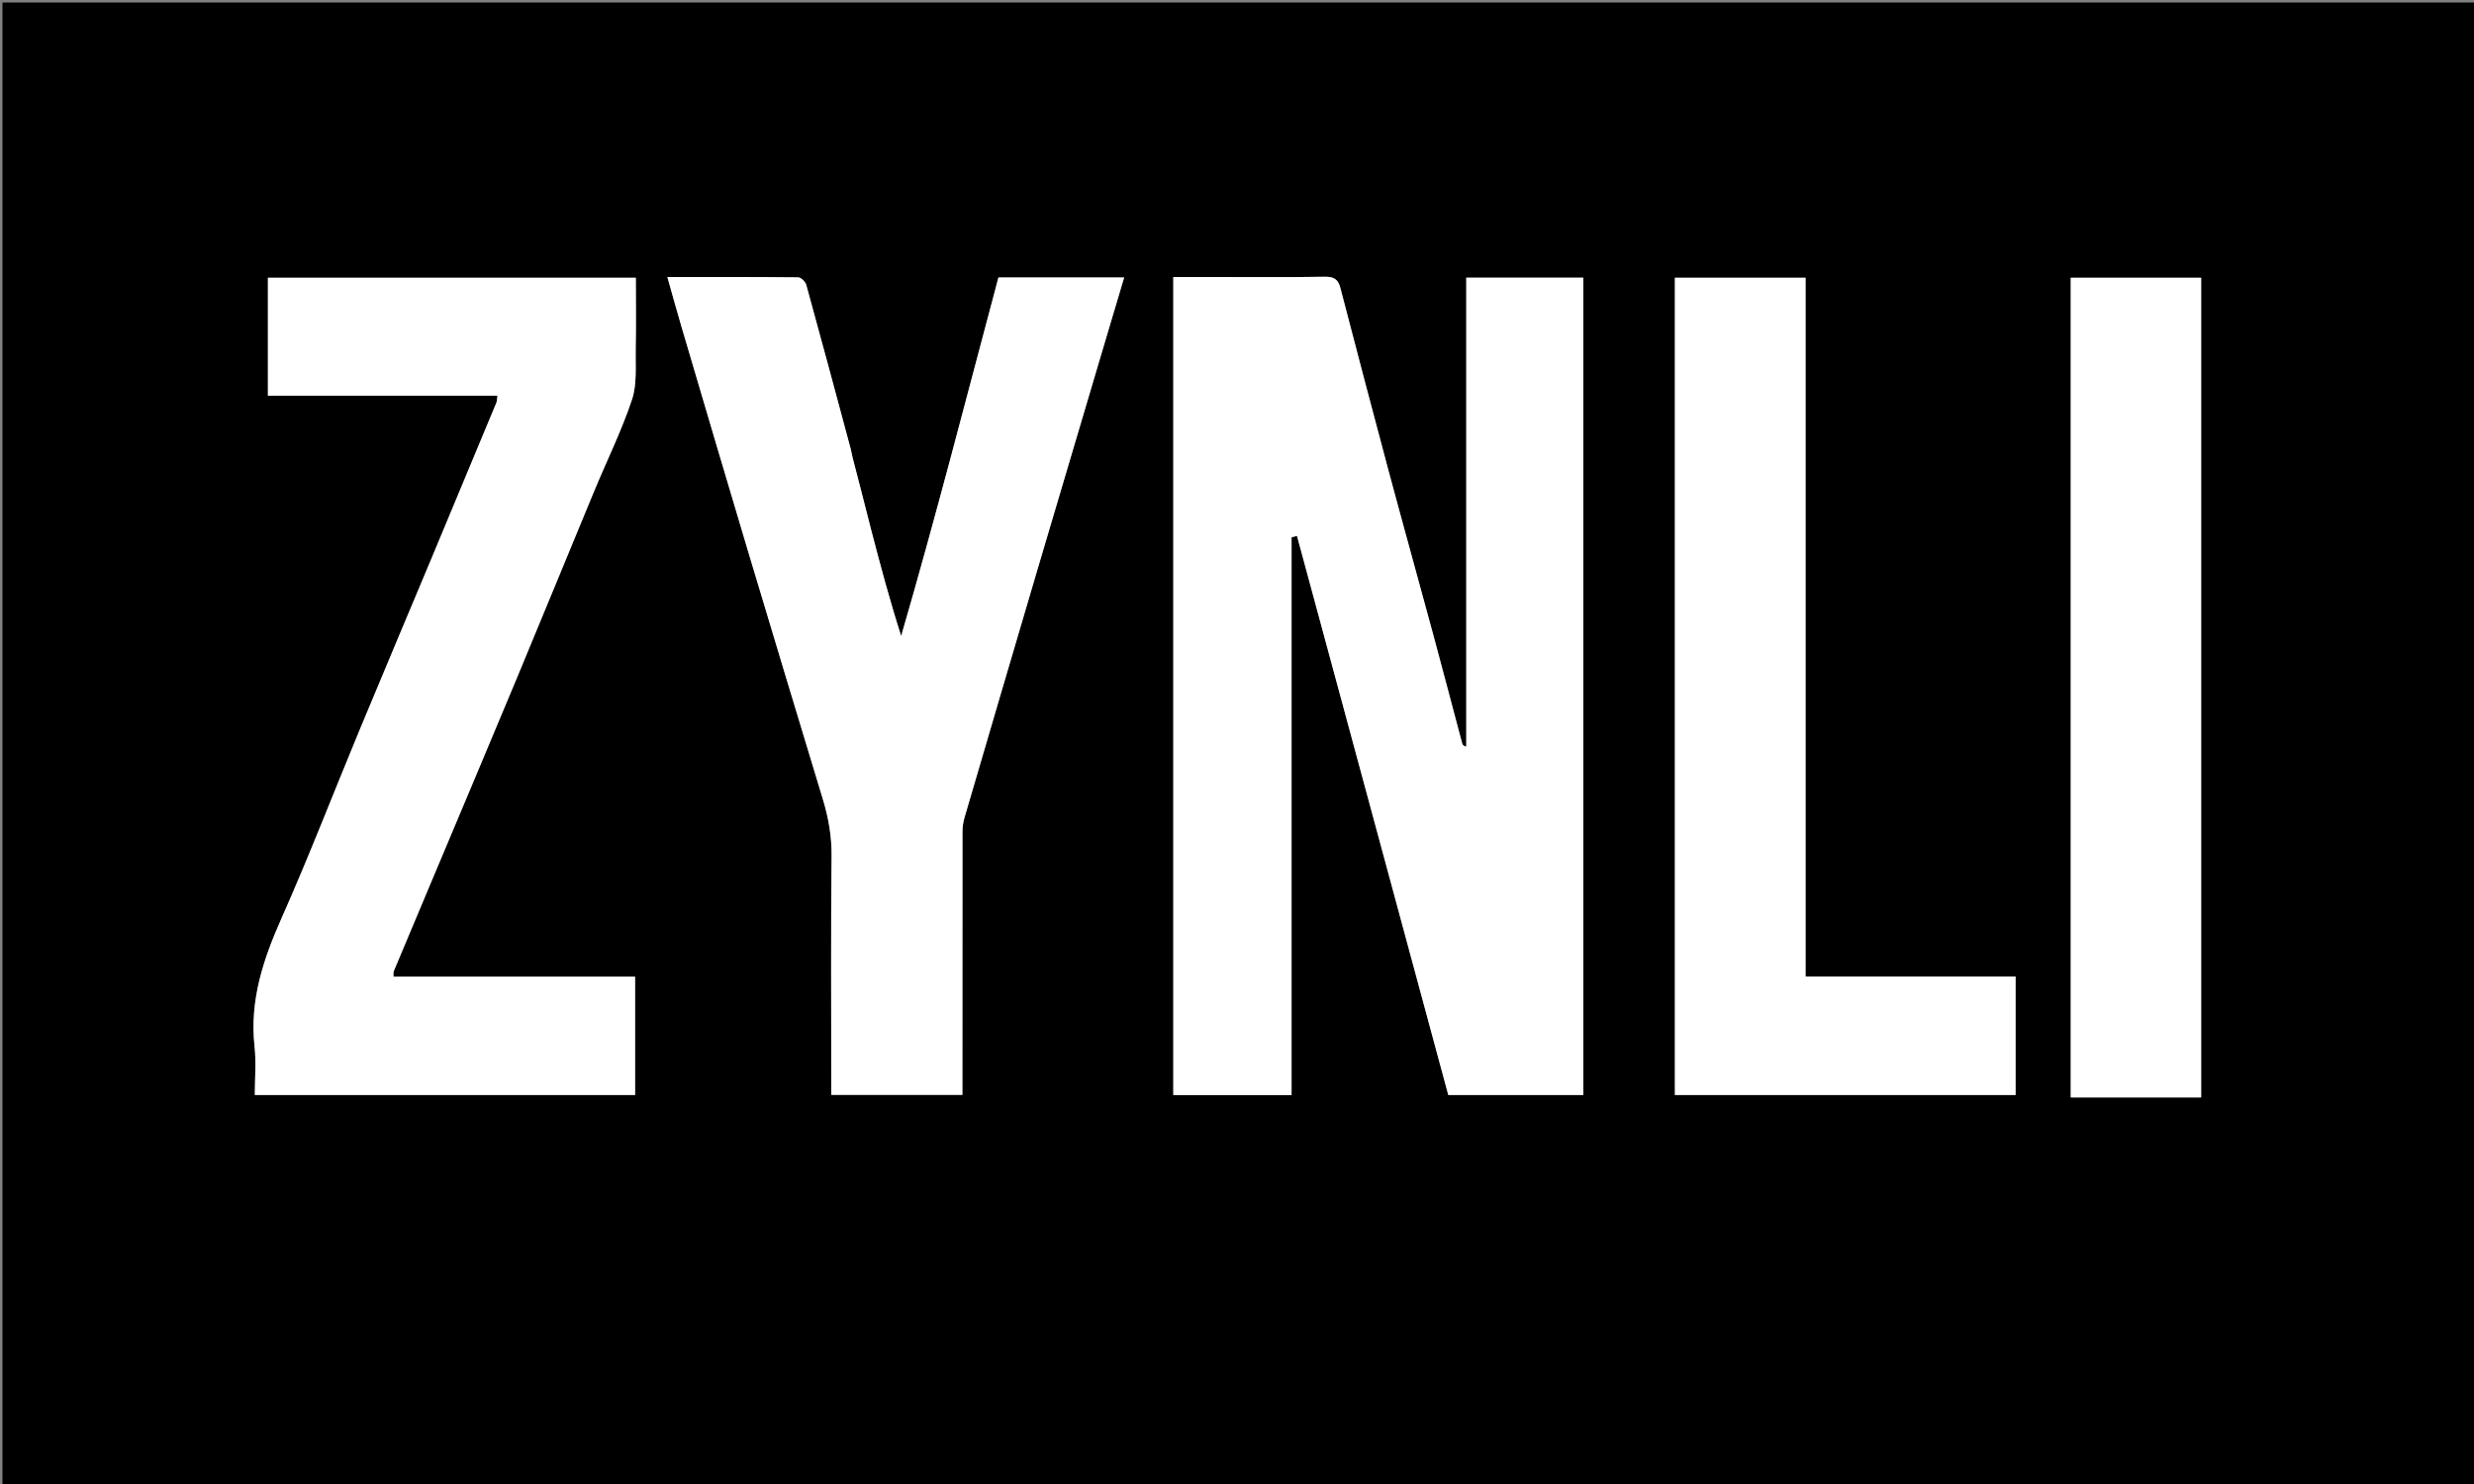
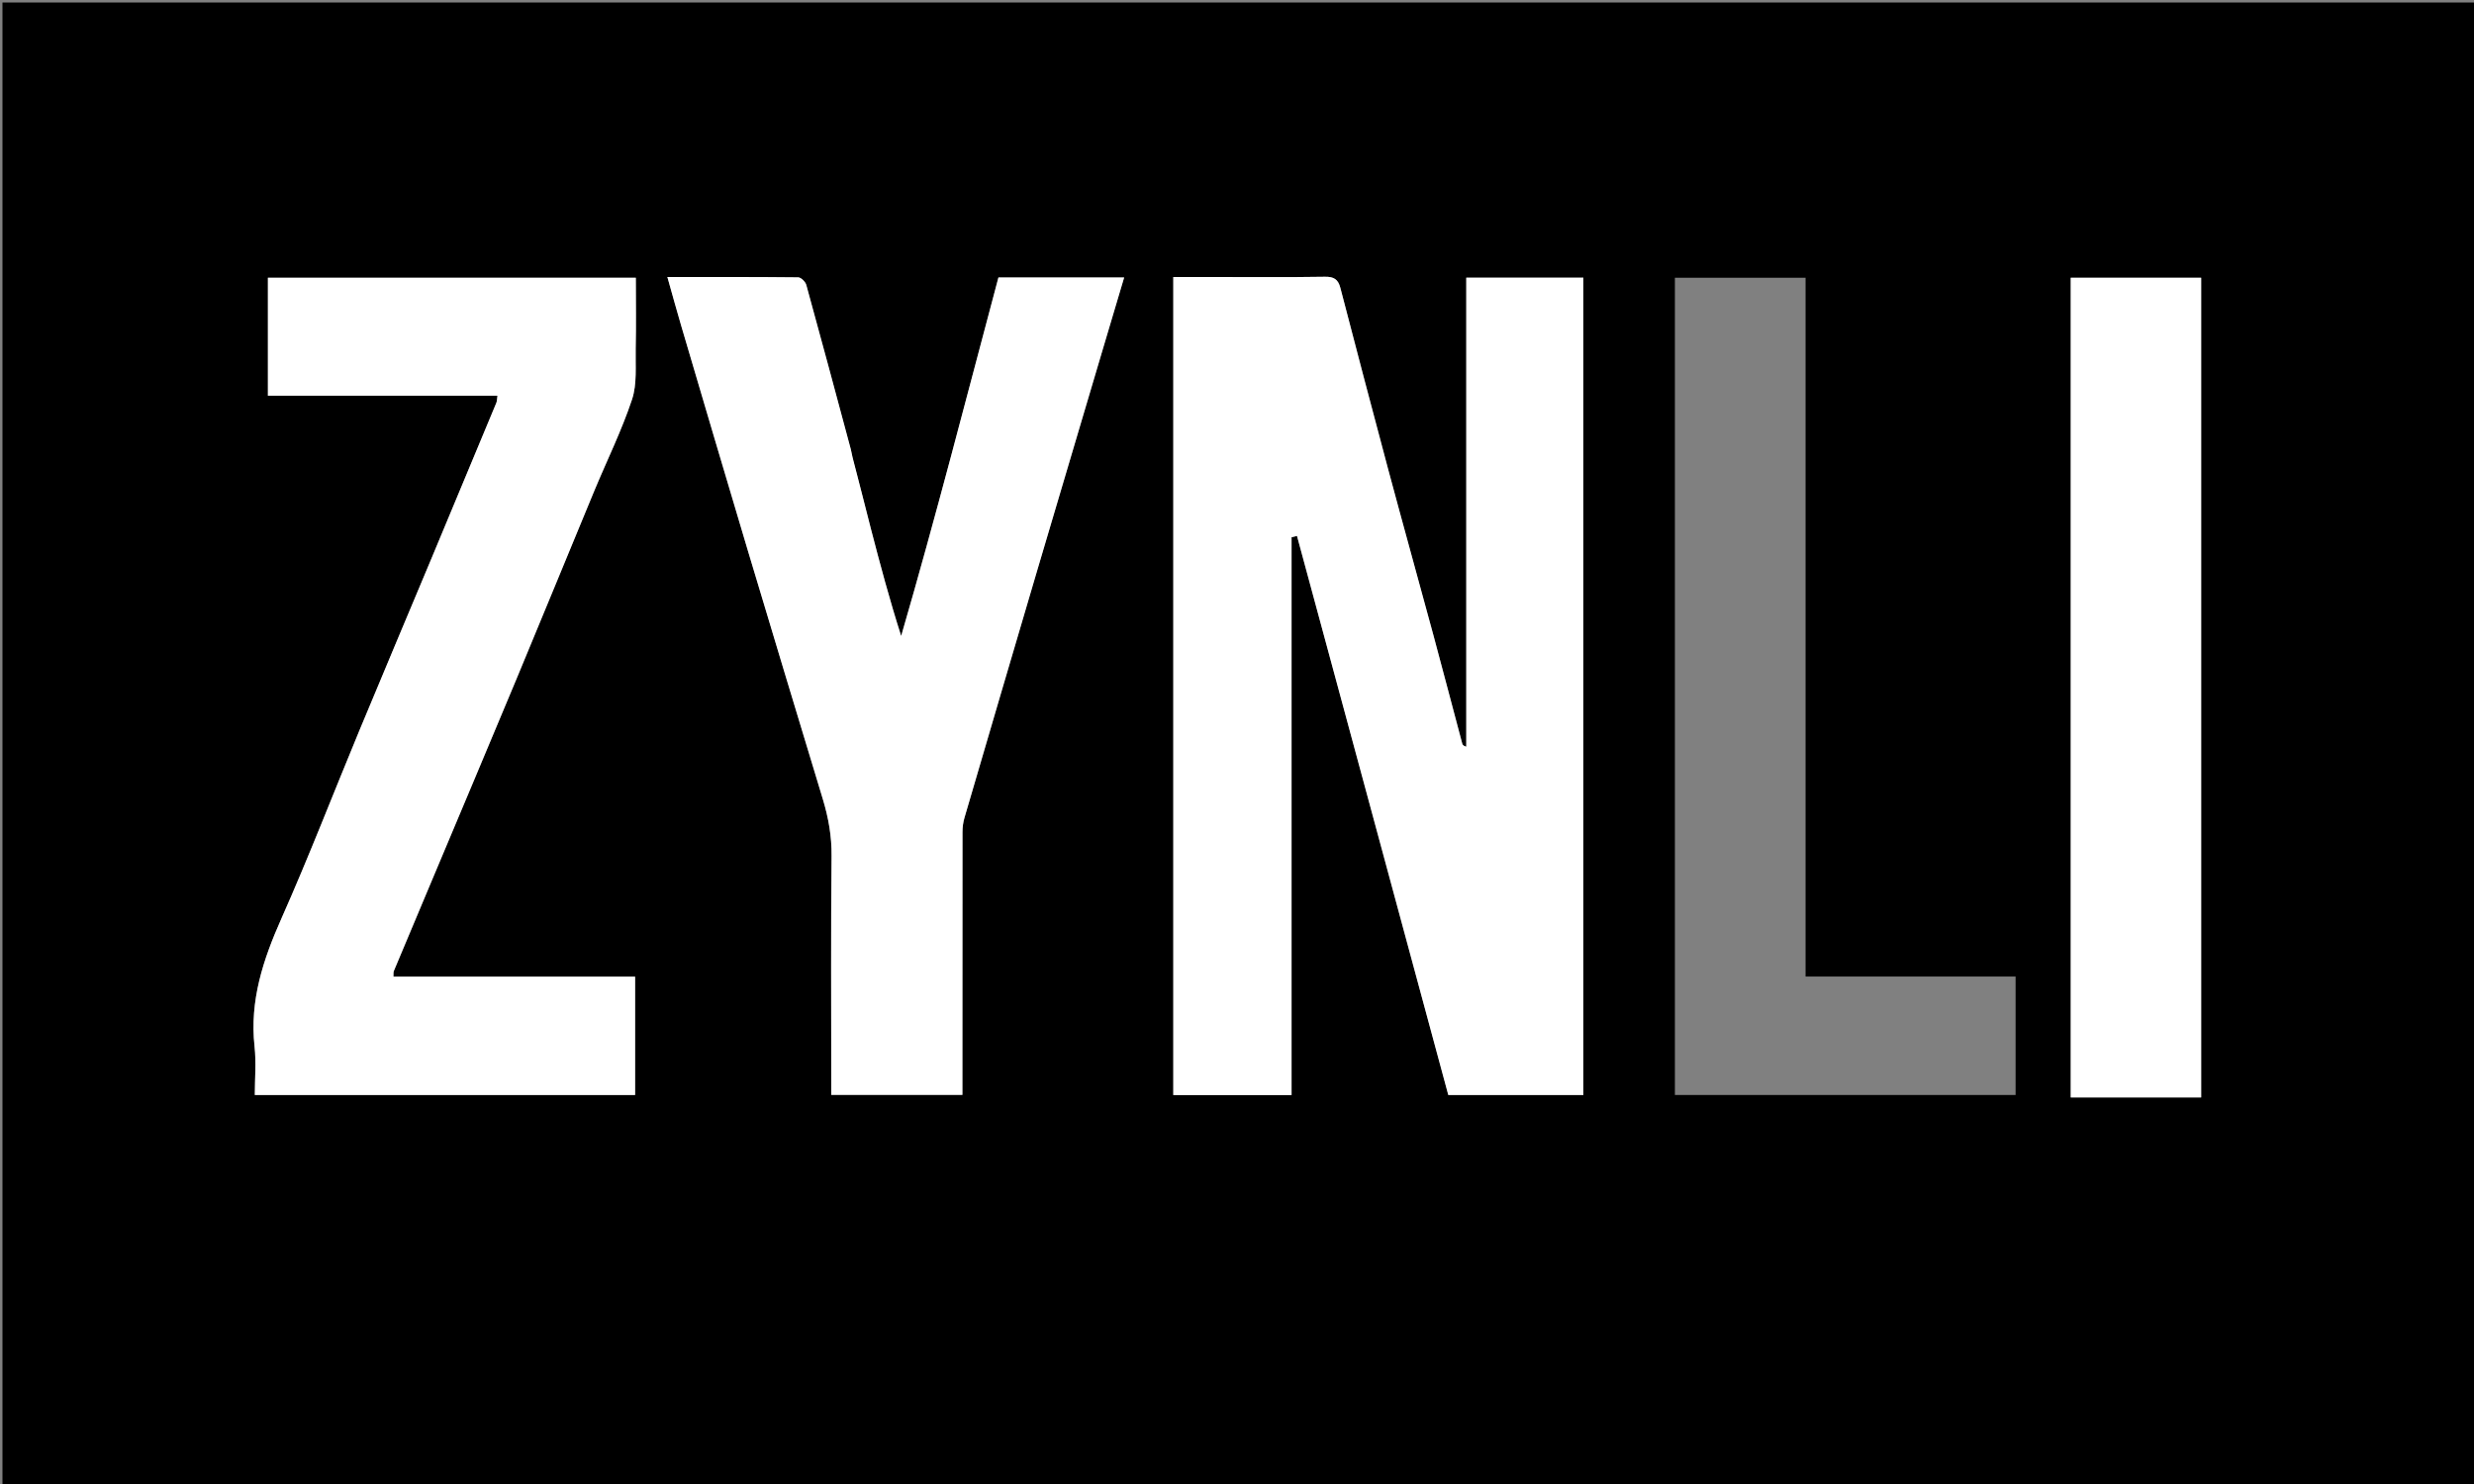
<svg xmlns="http://www.w3.org/2000/svg" version="1.1" id="Layer_1" x="0px" y="0px" width="100%" viewBox="0 0 1000 600" xml:space="preserve">
  <rect x="0" y="0" width="1000" height="600" fill="#808080" stroke="none" />
  <path fill="#000000" opacity="1" stroke="none" d=" M758,601 C505.333,601 253.167,601 1,601 C1,401 1,201 1,1 C334.333,1 667.667,1 1001,1 C1001,201 1001,401 1001,601 C920.167,601 839.333,601 758,601 M640,401.5 C640,305.083 640,208.666 640,112.274 C624.051,112.274 608.647,112.274 592.672,112.274 C592.672,175.662 592.672,238.779 592.672,301.896 C591.513,301.583 591.165,301.127 591.029,300.616 C587.141,286.028 583.334,271.419 579.391,256.847 C573.31,234.38 567.054,211.96 561.028,189.479 C554.501,165.126 548.12,140.733 541.759,116.336 C540.871,112.929 539.155,111.842 535.55,111.899 C520.556,112.139 505.556,112 490.559,112 C485.12,112 479.681,112 474.253,112 C474.253,222.594 474.253,332.653 474.253,442.746 C490.244,442.746 505.981,442.746 522.051,442.746 C522.051,367.396 522.051,292.3 522.051,217.203 C522.784,217.03 523.518,216.856 524.251,216.682 C544.726,292.037 564.988,367.452 585.405,442.713 C603.626,442.713 621.705,442.713 640,442.713 C640,429.118 640,415.809 640,401.5 M183.499,160 C189.281,160 195.063,160 201.072,160 C200.884,161.276 200.925,162.14 200.625,162.863 C191.78,184.151 182.919,205.431 174.024,226.699 C164.444,249.606 154.763,272.472 145.245,295.406 C134.747,320.701 124.904,346.283 113.781,371.299 C106.38,387.944 100.864,404.518 102.886,423.044 C103.598,429.563 103,436.224 103,442.709 C154.661,442.709 205.725,442.709 256.709,442.709 C256.709,426.681 256.709,410.944 256.709,394.875 C224.004,394.875 191.589,394.875 159.027,394.875 C159.084,393.882 158.948,393.159 159.185,392.592 C164.309,380.323 169.48,368.073 174.632,355.814 C185.988,328.79 197.398,301.787 208.673,274.729 C219.27,249.3 229.692,223.798 240.252,198.353 C245.348,186.076 251.285,174.089 255.464,161.514 C257.564,155.193 256.8,147.855 256.948,140.969 C257.154,131.379 257,121.781 257,112.29 C207.007,112.29 157.61,112.29 108.29,112.29 C108.29,128.318 108.29,144.055 108.29,160 C133.22,160 157.859,160 183.499,160 M344.519,185.013 C344.318,183.901 344.196,182.768 343.904,181.68 C337.948,159.502 332.011,137.318 325.9,115.183 C325.551,113.918 323.766,112.149 322.632,112.136 C305.156,111.942 287.677,112.001 269.754,112.001 C271.705,118.89 273.471,125.367 275.373,131.805 C284.324,162.103 293.249,192.409 302.305,222.676 C312.324,256.162 322.453,289.615 332.583,323.068 C334.861,330.59 336.213,338.104 336.129,346.098 C335.81,376.592 336,407.091 336,437.589 C336,439.345 336,441.101 336,442.677 C354.047,442.677 371.453,442.677 389,442.677 C389,407.037 388.988,371.719 389.034,336.401 C389.036,334.48 389.292,332.488 389.831,330.647 C399.518,297.556 409.245,264.477 419.01,231.409 C427.639,202.188 436.324,172.983 444.989,143.773 C448.083,133.345 451.191,122.922 454.388,112.178 C437.01,112.178 420.22,112.178 403.575,112.178 C390.657,160.626 378.239,209.072 364.254,257.157 C359.597,242.6 355.757,228.211 352.014,213.798 C349.59,204.464 347.309,195.093 344.519,185.013 M677,363.5 C677,389.928 677,416.356 677,442.713 C723.31,442.713 769.046,442.713 814.71,442.713 C814.71,426.685 814.71,410.947 814.71,394.814 C786.349,394.814 758.276,394.814 729.816,394.814 C729.816,300.349 729.816,206.282 729.816,112.292 C712.016,112.292 694.611,112.292 677,112.292 C677,195.889 677,279.194 677,363.5 M837,402.5 C837,416.263 837,430.027 837,443.709 C854.983,443.709 872.388,443.709 889.712,443.709 C889.712,333.017 889.712,222.617 889.712,112.291 C872.017,112.291 854.612,112.291 837,112.291 C837,208.888 837,305.194 837,402.5 z" />
  <path fill="#FFFFFF" opacity="1" stroke="none" d=" M640,402 C640,415.809 640,429.118 640,442.713 C621.705,442.713 603.626,442.713 585.405,442.713 C564.988,367.452 544.726,292.037 524.251,216.682 C523.518,216.856 522.784,217.03 522.051,217.203 C522.051,292.3 522.051,367.396 522.051,442.746 C505.981,442.746 490.244,442.746 474.253,442.746 C474.253,332.653 474.253,222.594 474.253,112 C479.681,112 485.12,112 490.559,112 C505.556,112 520.556,112.139 535.55,111.899 C539.155,111.842 540.871,112.929 541.759,116.336 C548.12,140.733 554.501,165.126 561.028,189.479 C567.054,211.96 573.31,234.38 579.391,256.847 C583.334,271.419 587.141,286.028 591.029,300.616 C591.165,301.127 591.513,301.583 592.672,301.896 C592.672,238.779 592.672,175.662 592.672,112.274 C608.647,112.274 624.051,112.274 640,112.274 C640,208.666 640,305.083 640,402 z" />
  <path fill="#FFFFFF" opacity="1" stroke="none" d=" M182.999,160 C157.859,160 133.22,160 108.29,160 C108.29,144.055 108.29,128.318 108.29,112.29 C157.61,112.29 207.007,112.29 257,112.29 C257,121.781 257.154,131.379 256.948,140.969 C256.8,147.855 257.564,155.193 255.464,161.514 C251.285,174.089 245.348,186.076 240.252,198.353 C229.692,223.798 219.27,249.3 208.673,274.729 C197.398,301.787 185.988,328.79 174.632,355.814 C169.48,368.073 164.309,380.323 159.185,392.592 C158.948,393.159 159.084,393.882 159.027,394.875 C191.589,394.875 224.004,394.875 256.709,394.875 C256.709,410.944 256.709,426.681 256.709,442.709 C205.725,442.709 154.661,442.709 103,442.709 C103,436.224 103.598,429.563 102.886,423.044 C100.864,404.518 106.38,387.944 113.781,371.299 C124.904,346.283 134.747,320.701 145.245,295.406 C154.763,272.472 164.444,249.606 174.024,226.699 C182.919,205.431 191.78,184.151 200.625,162.863 C200.925,162.14 200.884,161.276 201.072,160 C195.063,160 189.281,160 182.999,160 z" />
  <path fill="#FFFFFF" opacity="1" stroke="none" d=" M344.742,185.376 C347.309,195.093 349.59,204.464 352.014,213.798 C355.757,228.211 359.597,242.6 364.254,257.157 C378.239,209.072 390.657,160.626 403.575,112.178 C420.22,112.178 437.01,112.178 454.388,112.178 C451.191,122.922 448.083,133.345 444.989,143.773 C436.324,172.983 427.639,202.188 419.01,231.409 C409.245,264.477 399.518,297.556 389.831,330.647 C389.292,332.488 389.036,334.48 389.034,336.401 C388.988,371.719 389,407.037 389,442.677 C371.453,442.677 354.047,442.677 336,442.677 C336,441.101 336,439.345 336,437.589 C336,407.091 335.81,376.592 336.129,346.098 C336.213,338.104 334.861,330.59 332.583,323.068 C322.453,289.615 312.324,256.162 302.305,222.676 C293.249,192.409 284.324,162.103 275.373,131.805 C273.471,125.367 271.705,118.89 269.754,112.001 C287.677,112.001 305.156,111.942 322.632,112.136 C323.766,112.149 325.551,113.918 325.9,115.183 C332.011,137.318 337.948,159.502 343.904,181.68 C344.196,182.768 344.318,183.901 344.742,185.376 z" />
-   <path fill="#FFFFFF" opacity="1" stroke="none" d=" M677,363 C677,279.194 677,195.889 677,112.292 C694.611,112.292 712.016,112.292 729.816,112.292 C729.816,206.282 729.816,300.349 729.816,394.814 C758.276,394.814 786.349,394.814 814.71,394.814 C814.71,410.947 814.71,426.685 814.71,442.713 C769.046,442.713 723.31,442.713 677,442.713 C677,416.356 677,389.928 677,363 z" />
  <path fill="#FFFFFF" opacity="1" stroke="none" d=" M837,402 C837,305.194 837,208.888 837,112.291 C854.612,112.291 872.017,112.291 889.712,112.291 C889.712,222.617 889.712,333.017 889.712,443.709 C872.388,443.709 854.983,443.709 837,443.709 C837,430.027 837,416.263 837,402 z" />
</svg>